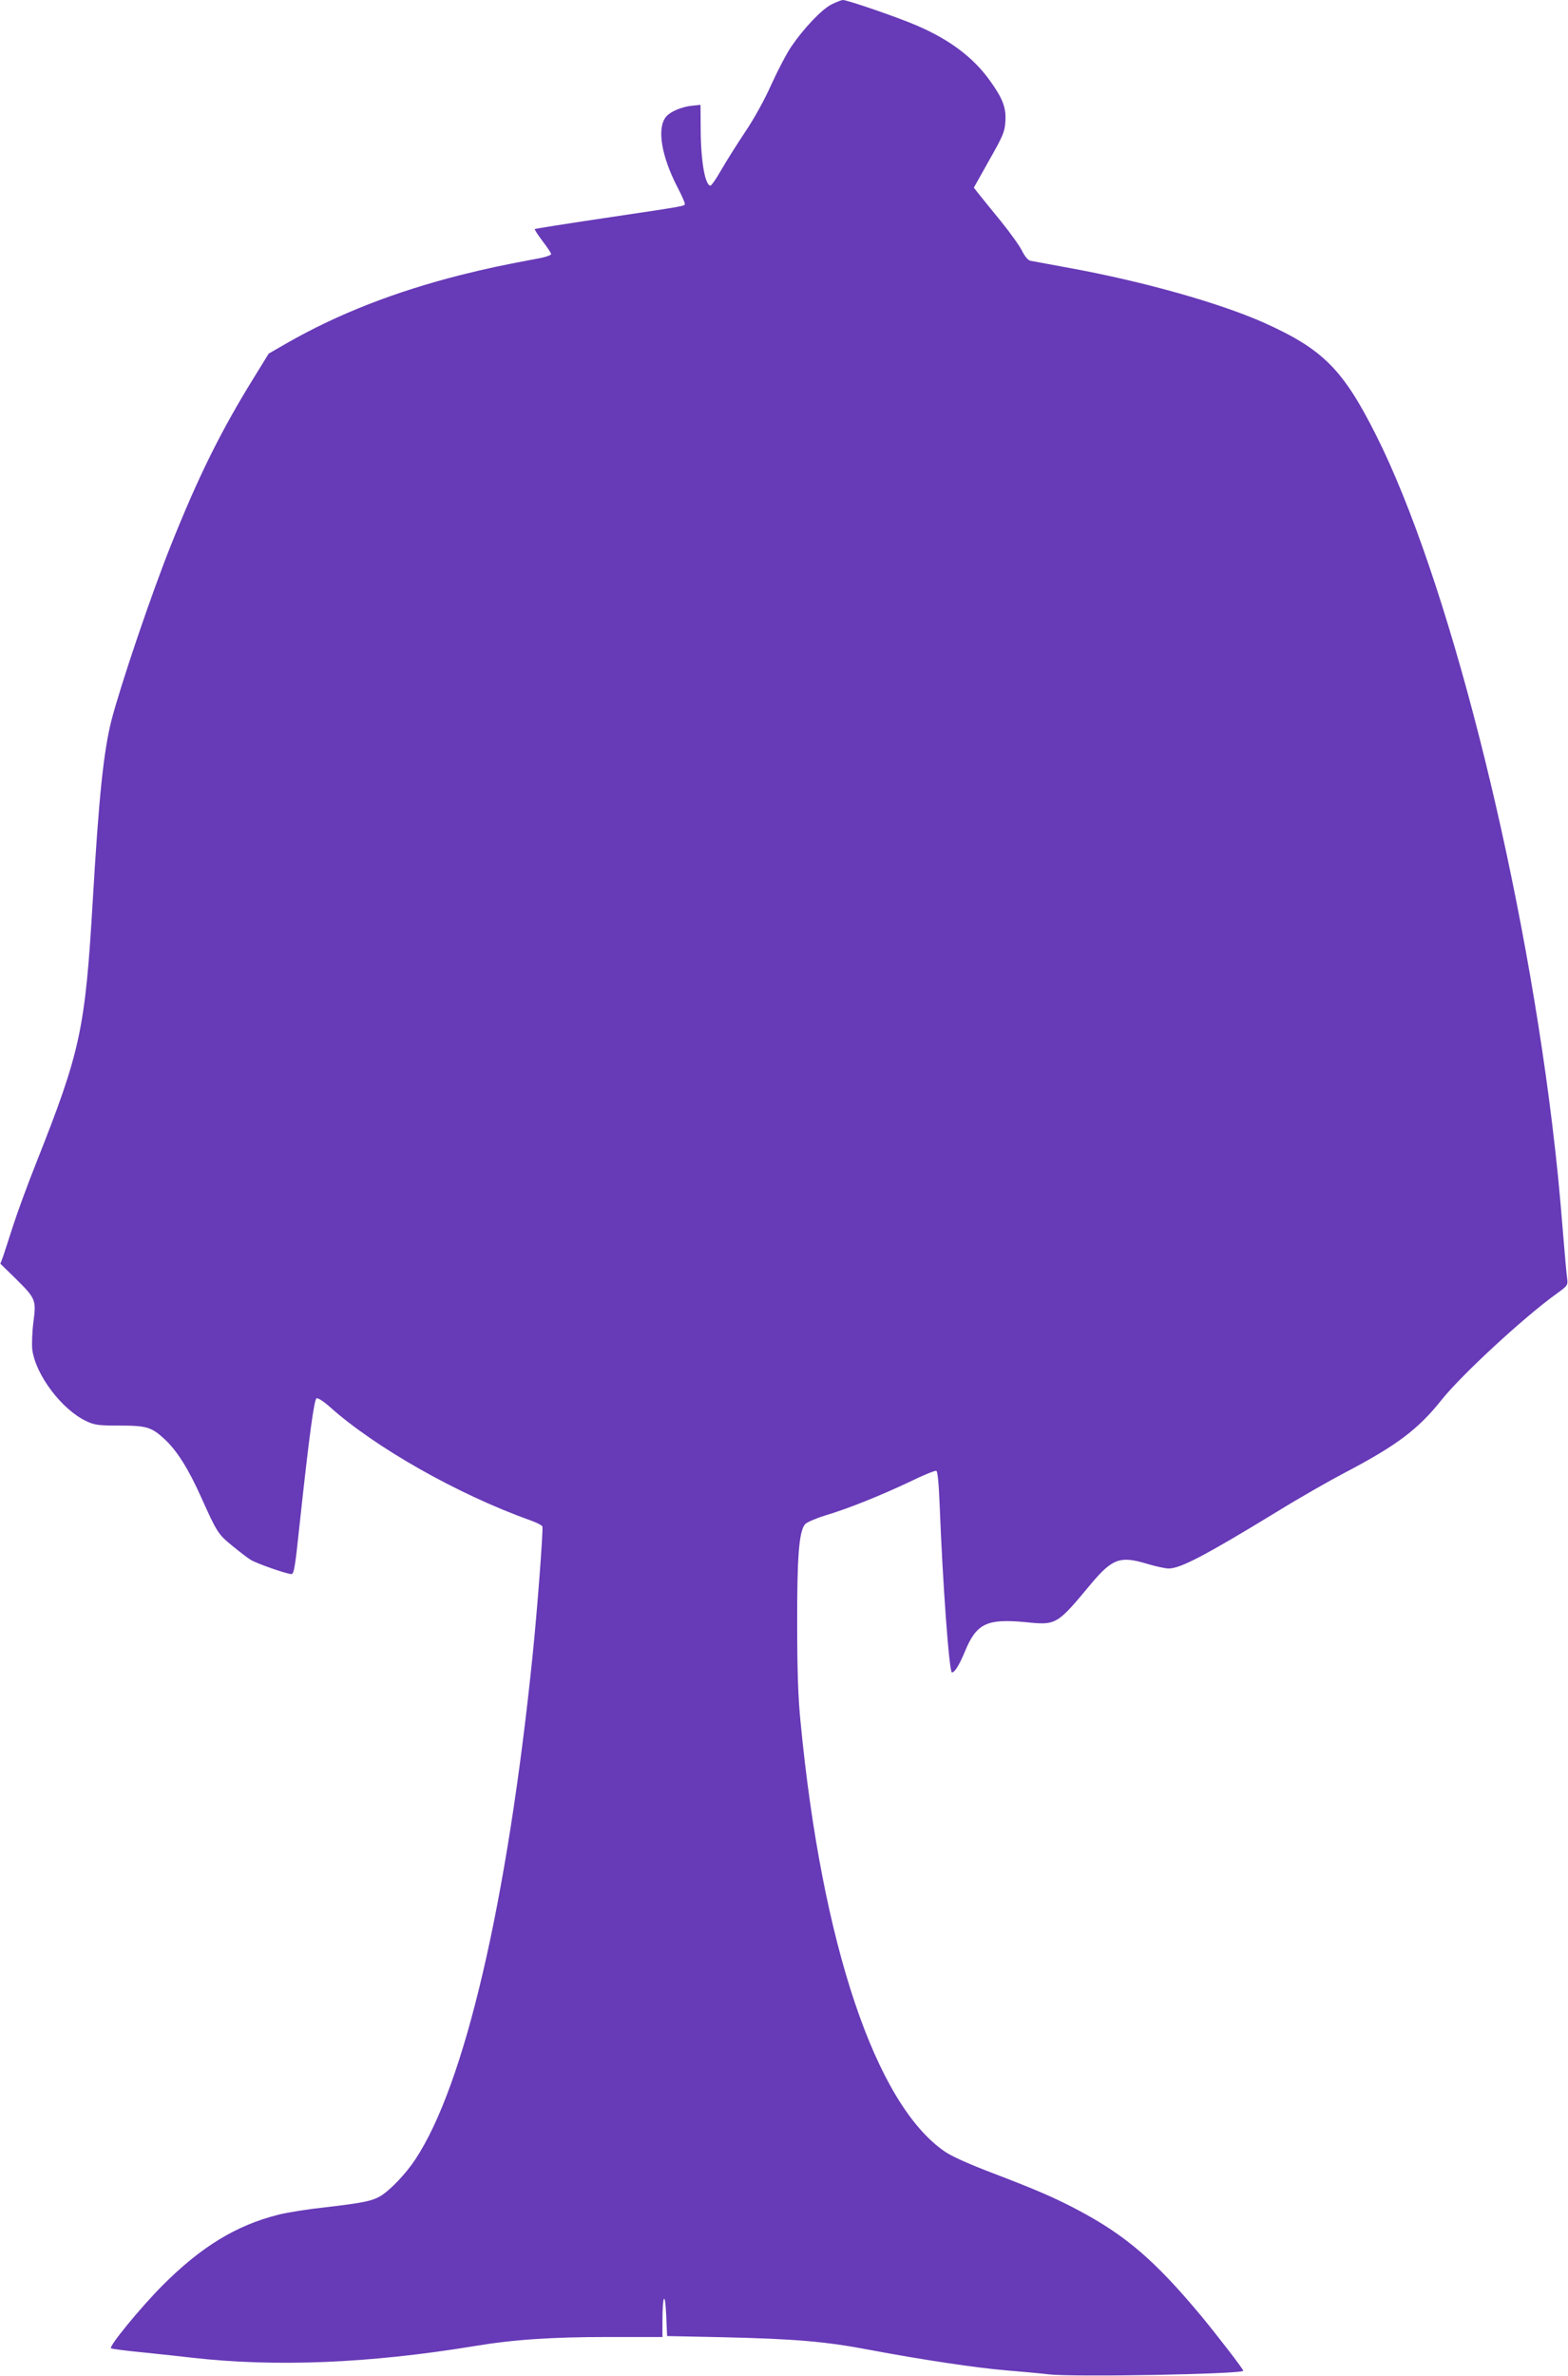
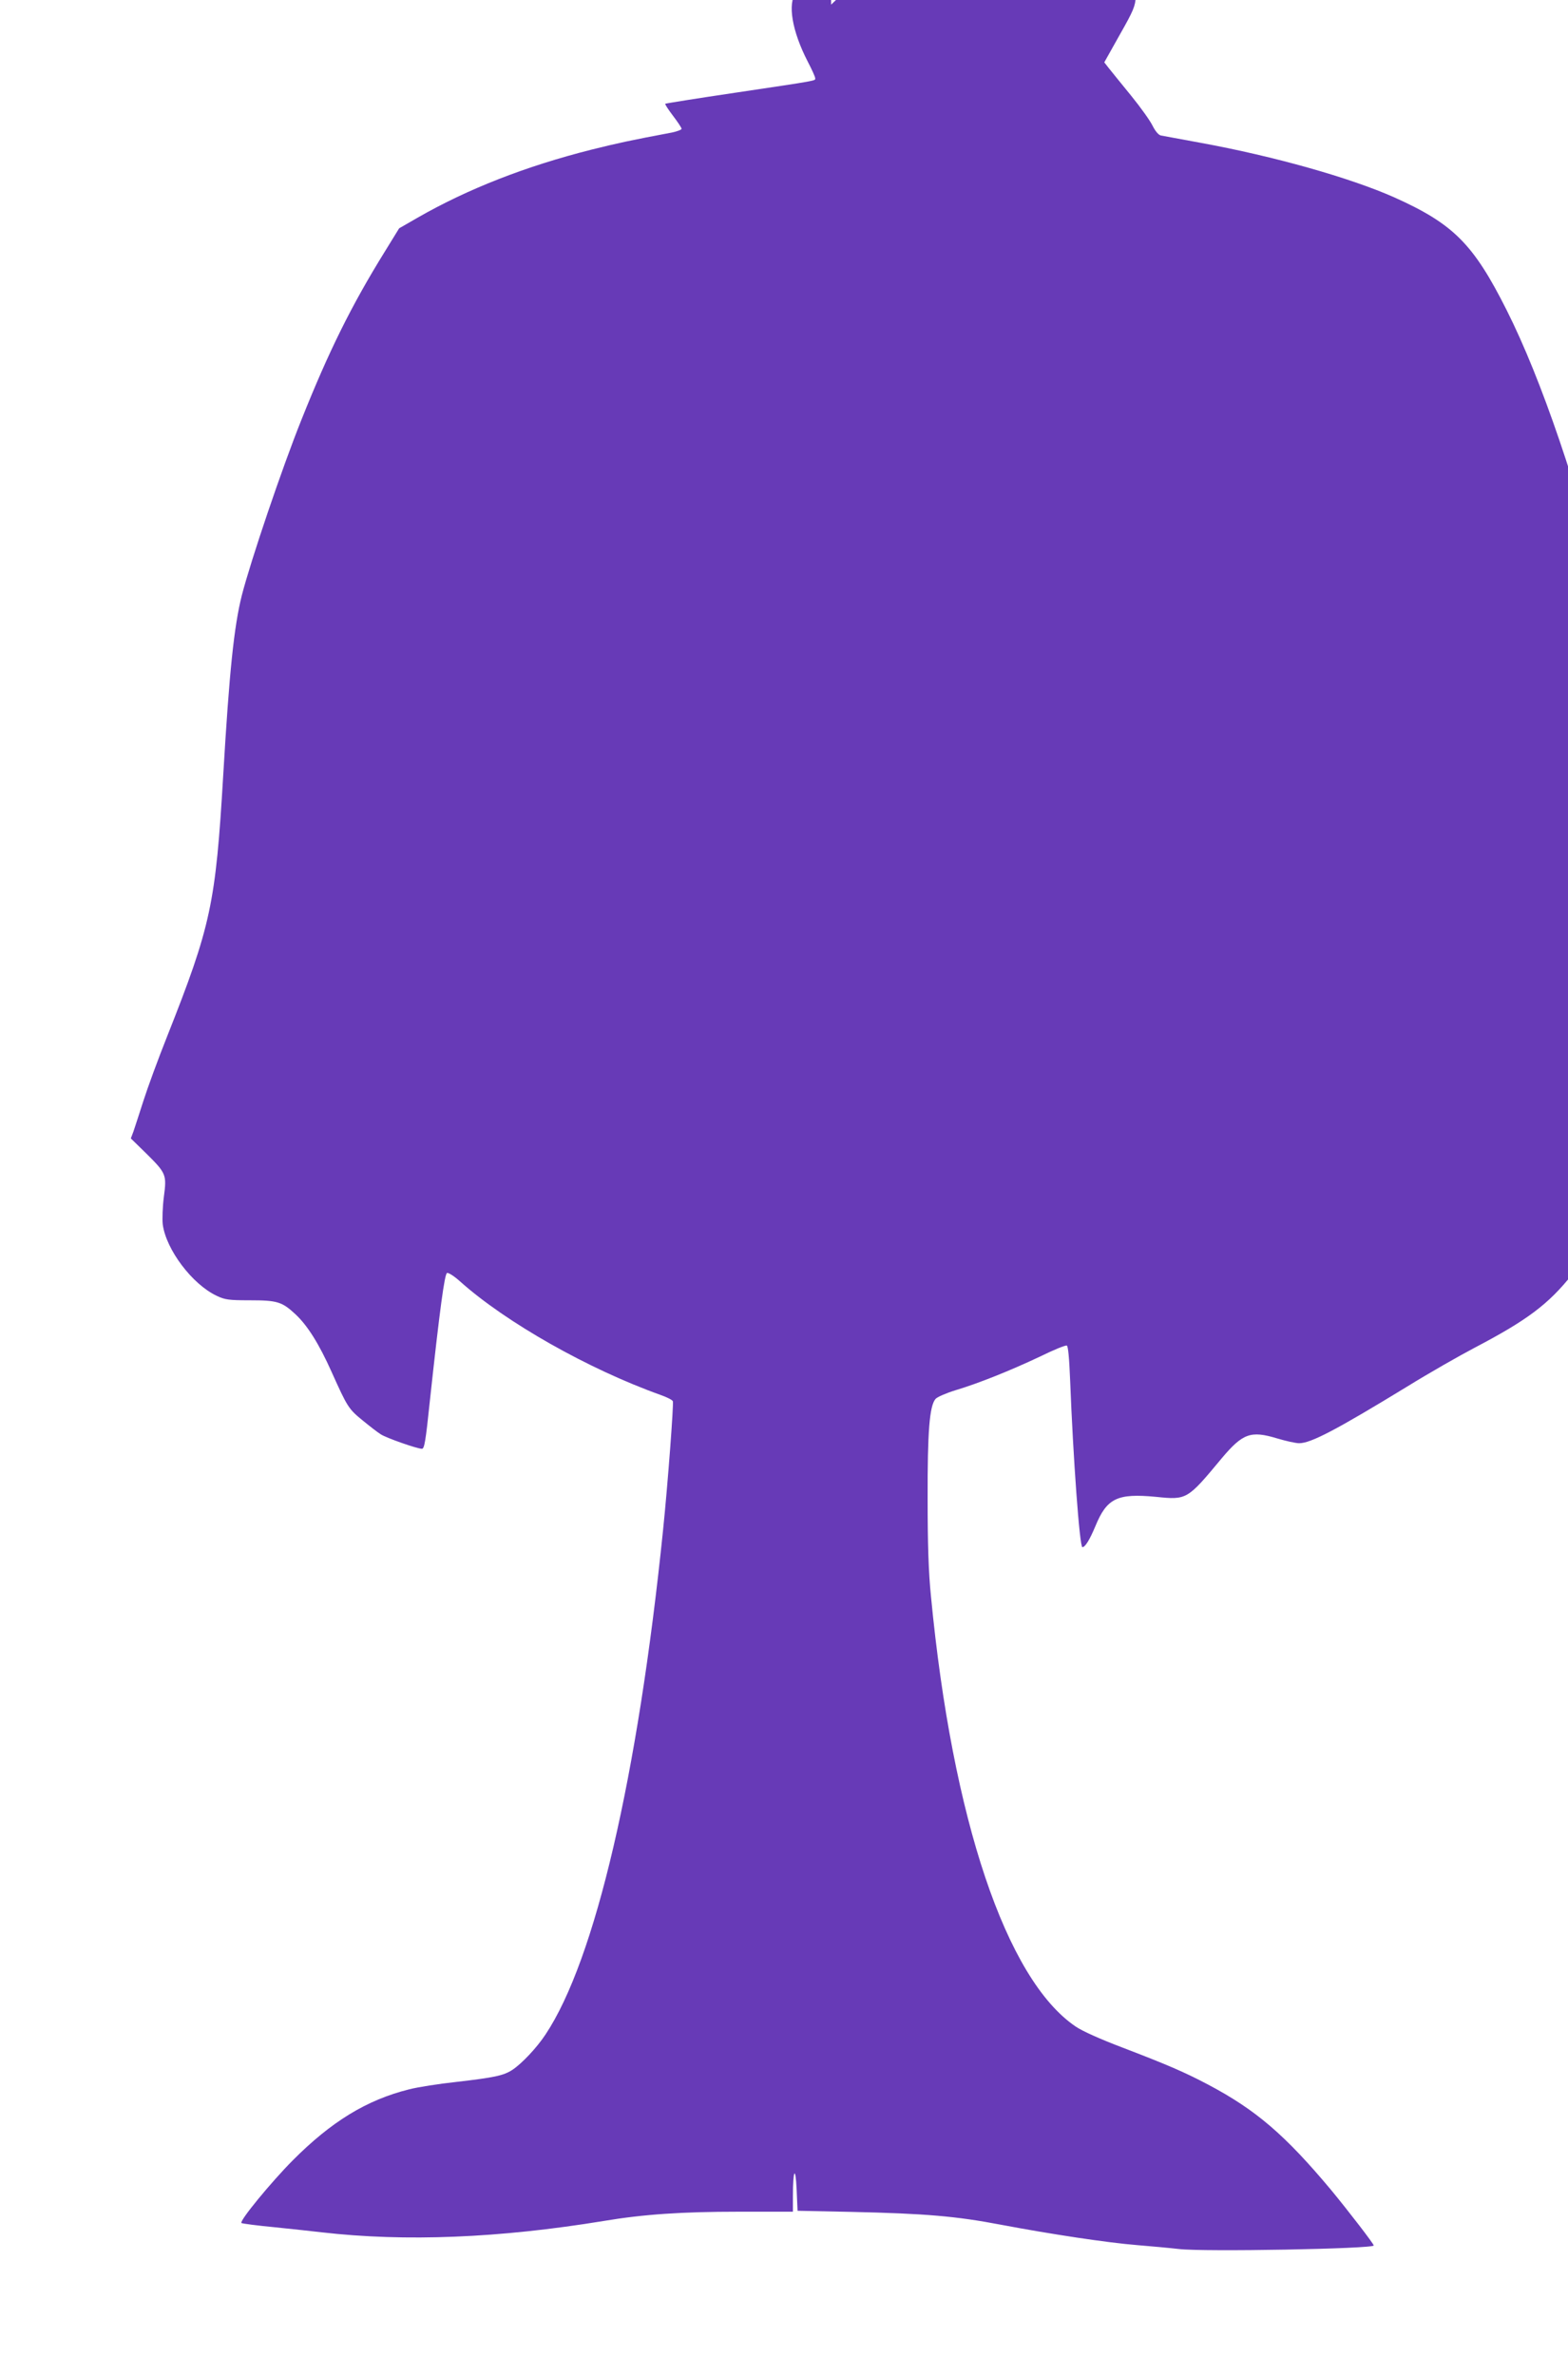
<svg xmlns="http://www.w3.org/2000/svg" version="1.0" width="845pt" height="1280pt" viewBox="0 0 845 1280" preserveAspectRatio="xMidYMid meet">
  <g transform="translate(0,1280) scale(0.1,-0.1)" fill="#673ab7" stroke="none">
-     <path d="M4479 12775 c-52 -27 -147 -127 -214 -225 -25 -36 -73 -128 -108 -205 -38 -85 -95 -188 -144 -260 -44 -66 -101 -157 -127 -202 -26 -46 -52 -83 -57 -83 -29 0 -52 130 -53 300 l-1 135 -40 -4 c-60 -5 -126 -33 -148 -63 -47 -63 -22 -210 63 -375 22 -42 40 -82 40 -89 0 -15 28 -10 -434 -79 -203 -30 -371 -57 -374 -59 -2 -3 17 -32 42 -65 25 -33 46 -64 46 -70 0 -5 -24 -14 -52 -20 -224 -42 -292 -57 -433 -92 -353 -89 -666 -211 -938 -367 l-99 -57 -77 -125 c-181 -292 -302 -537 -449 -905 -106 -264 -273 -758 -322 -948 -42 -168 -67 -407 -100 -967 -41 -696 -66 -812 -303 -1410 -47 -118 -104 -273 -127 -345 -23 -71 -47 -146 -54 -166 l-14 -37 80 -78 c111 -110 114 -116 98 -237 -7 -54 -9 -121 -6 -148 18 -136 159 -323 291 -385 44 -21 65 -24 178 -24 149 0 174 -8 247 -76 64 -60 126 -158 194 -310 85 -189 91 -199 167 -261 39 -32 83 -66 98 -75 28 -19 196 -78 222 -78 13 0 20 42 42 253 54 500 80 689 93 694 8 3 40 -18 71 -46 246 -220 691 -472 1080 -611 34 -12 64 -27 66 -34 5 -15 -27 -444 -53 -696 -136 -1328 -366 -2314 -633 -2715 -48 -73 -129 -158 -179 -191 -48 -31 -96 -41 -303 -65 -93 -10 -208 -28 -254 -40 -228 -57 -418 -173 -627 -383 -117 -118 -288 -326 -276 -337 4 -3 86 -14 182 -23 96 -10 209 -22 250 -27 452 -52 958 -31 1520 61 214 36 422 50 728 50 l292 0 0 84 c0 142 14 168 20 36 l5 -115 290 -6 c400 -9 564 -23 805 -69 270 -51 574 -97 735 -110 72 -6 173 -15 225 -21 132 -16 1050 1 1050 19 0 9 -135 184 -228 297 -249 298 -406 433 -665 570 -127 67 -220 107 -463 200 -118 45 -215 88 -251 113 -374 254 -664 1117 -779 2317 -13 128 -18 279 -18 525 -1 364 10 502 43 539 9 10 57 31 106 46 127 38 298 107 455 181 73 36 139 63 146 60 7 -3 13 -64 18 -188 16 -415 51 -898 66 -898 15 0 39 39 70 113 62 151 118 178 327 158 166 -17 168 -16 354 208 113 134 156 150 298 107 47 -14 100 -26 119 -26 63 0 197 70 582 305 118 73 283 167 365 210 282 148 396 233 525 395 107 134 445 446 618 570 61 44 62 46 57 85 -3 22 -12 121 -20 220 -22 272 -34 391 -61 615 -170 1392 -568 2950 -948 3705 -179 356 -287 464 -606 607 -239 106 -647 221 -1040 293 -107 20 -205 38 -217 40 -13 3 -29 22 -44 51 -12 26 -64 99 -116 163 -52 64 -106 130 -120 148 l-25 32 83 148 c75 132 84 154 87 209 5 73 -14 123 -83 219 -89 125 -218 222 -396 298 -104 45 -373 137 -397 137 -9 -1 -38 -12 -63 -25z" />
+     <path d="M4479 12775 l-1 135 -40 -4 c-60 -5 -126 -33 -148 -63 -47 -63 -22 -210 63 -375 22 -42 40 -82 40 -89 0 -15 28 -10 -434 -79 -203 -30 -371 -57 -374 -59 -2 -3 17 -32 42 -65 25 -33 46 -64 46 -70 0 -5 -24 -14 -52 -20 -224 -42 -292 -57 -433 -92 -353 -89 -666 -211 -938 -367 l-99 -57 -77 -125 c-181 -292 -302 -537 -449 -905 -106 -264 -273 -758 -322 -948 -42 -168 -67 -407 -100 -967 -41 -696 -66 -812 -303 -1410 -47 -118 -104 -273 -127 -345 -23 -71 -47 -146 -54 -166 l-14 -37 80 -78 c111 -110 114 -116 98 -237 -7 -54 -9 -121 -6 -148 18 -136 159 -323 291 -385 44 -21 65 -24 178 -24 149 0 174 -8 247 -76 64 -60 126 -158 194 -310 85 -189 91 -199 167 -261 39 -32 83 -66 98 -75 28 -19 196 -78 222 -78 13 0 20 42 42 253 54 500 80 689 93 694 8 3 40 -18 71 -46 246 -220 691 -472 1080 -611 34 -12 64 -27 66 -34 5 -15 -27 -444 -53 -696 -136 -1328 -366 -2314 -633 -2715 -48 -73 -129 -158 -179 -191 -48 -31 -96 -41 -303 -65 -93 -10 -208 -28 -254 -40 -228 -57 -418 -173 -627 -383 -117 -118 -288 -326 -276 -337 4 -3 86 -14 182 -23 96 -10 209 -22 250 -27 452 -52 958 -31 1520 61 214 36 422 50 728 50 l292 0 0 84 c0 142 14 168 20 36 l5 -115 290 -6 c400 -9 564 -23 805 -69 270 -51 574 -97 735 -110 72 -6 173 -15 225 -21 132 -16 1050 1 1050 19 0 9 -135 184 -228 297 -249 298 -406 433 -665 570 -127 67 -220 107 -463 200 -118 45 -215 88 -251 113 -374 254 -664 1117 -779 2317 -13 128 -18 279 -18 525 -1 364 10 502 43 539 9 10 57 31 106 46 127 38 298 107 455 181 73 36 139 63 146 60 7 -3 13 -64 18 -188 16 -415 51 -898 66 -898 15 0 39 39 70 113 62 151 118 178 327 158 166 -17 168 -16 354 208 113 134 156 150 298 107 47 -14 100 -26 119 -26 63 0 197 70 582 305 118 73 283 167 365 210 282 148 396 233 525 395 107 134 445 446 618 570 61 44 62 46 57 85 -3 22 -12 121 -20 220 -22 272 -34 391 -61 615 -170 1392 -568 2950 -948 3705 -179 356 -287 464 -606 607 -239 106 -647 221 -1040 293 -107 20 -205 38 -217 40 -13 3 -29 22 -44 51 -12 26 -64 99 -116 163 -52 64 -106 130 -120 148 l-25 32 83 148 c75 132 84 154 87 209 5 73 -14 123 -83 219 -89 125 -218 222 -396 298 -104 45 -373 137 -397 137 -9 -1 -38 -12 -63 -25z" />
  </g>
</svg>